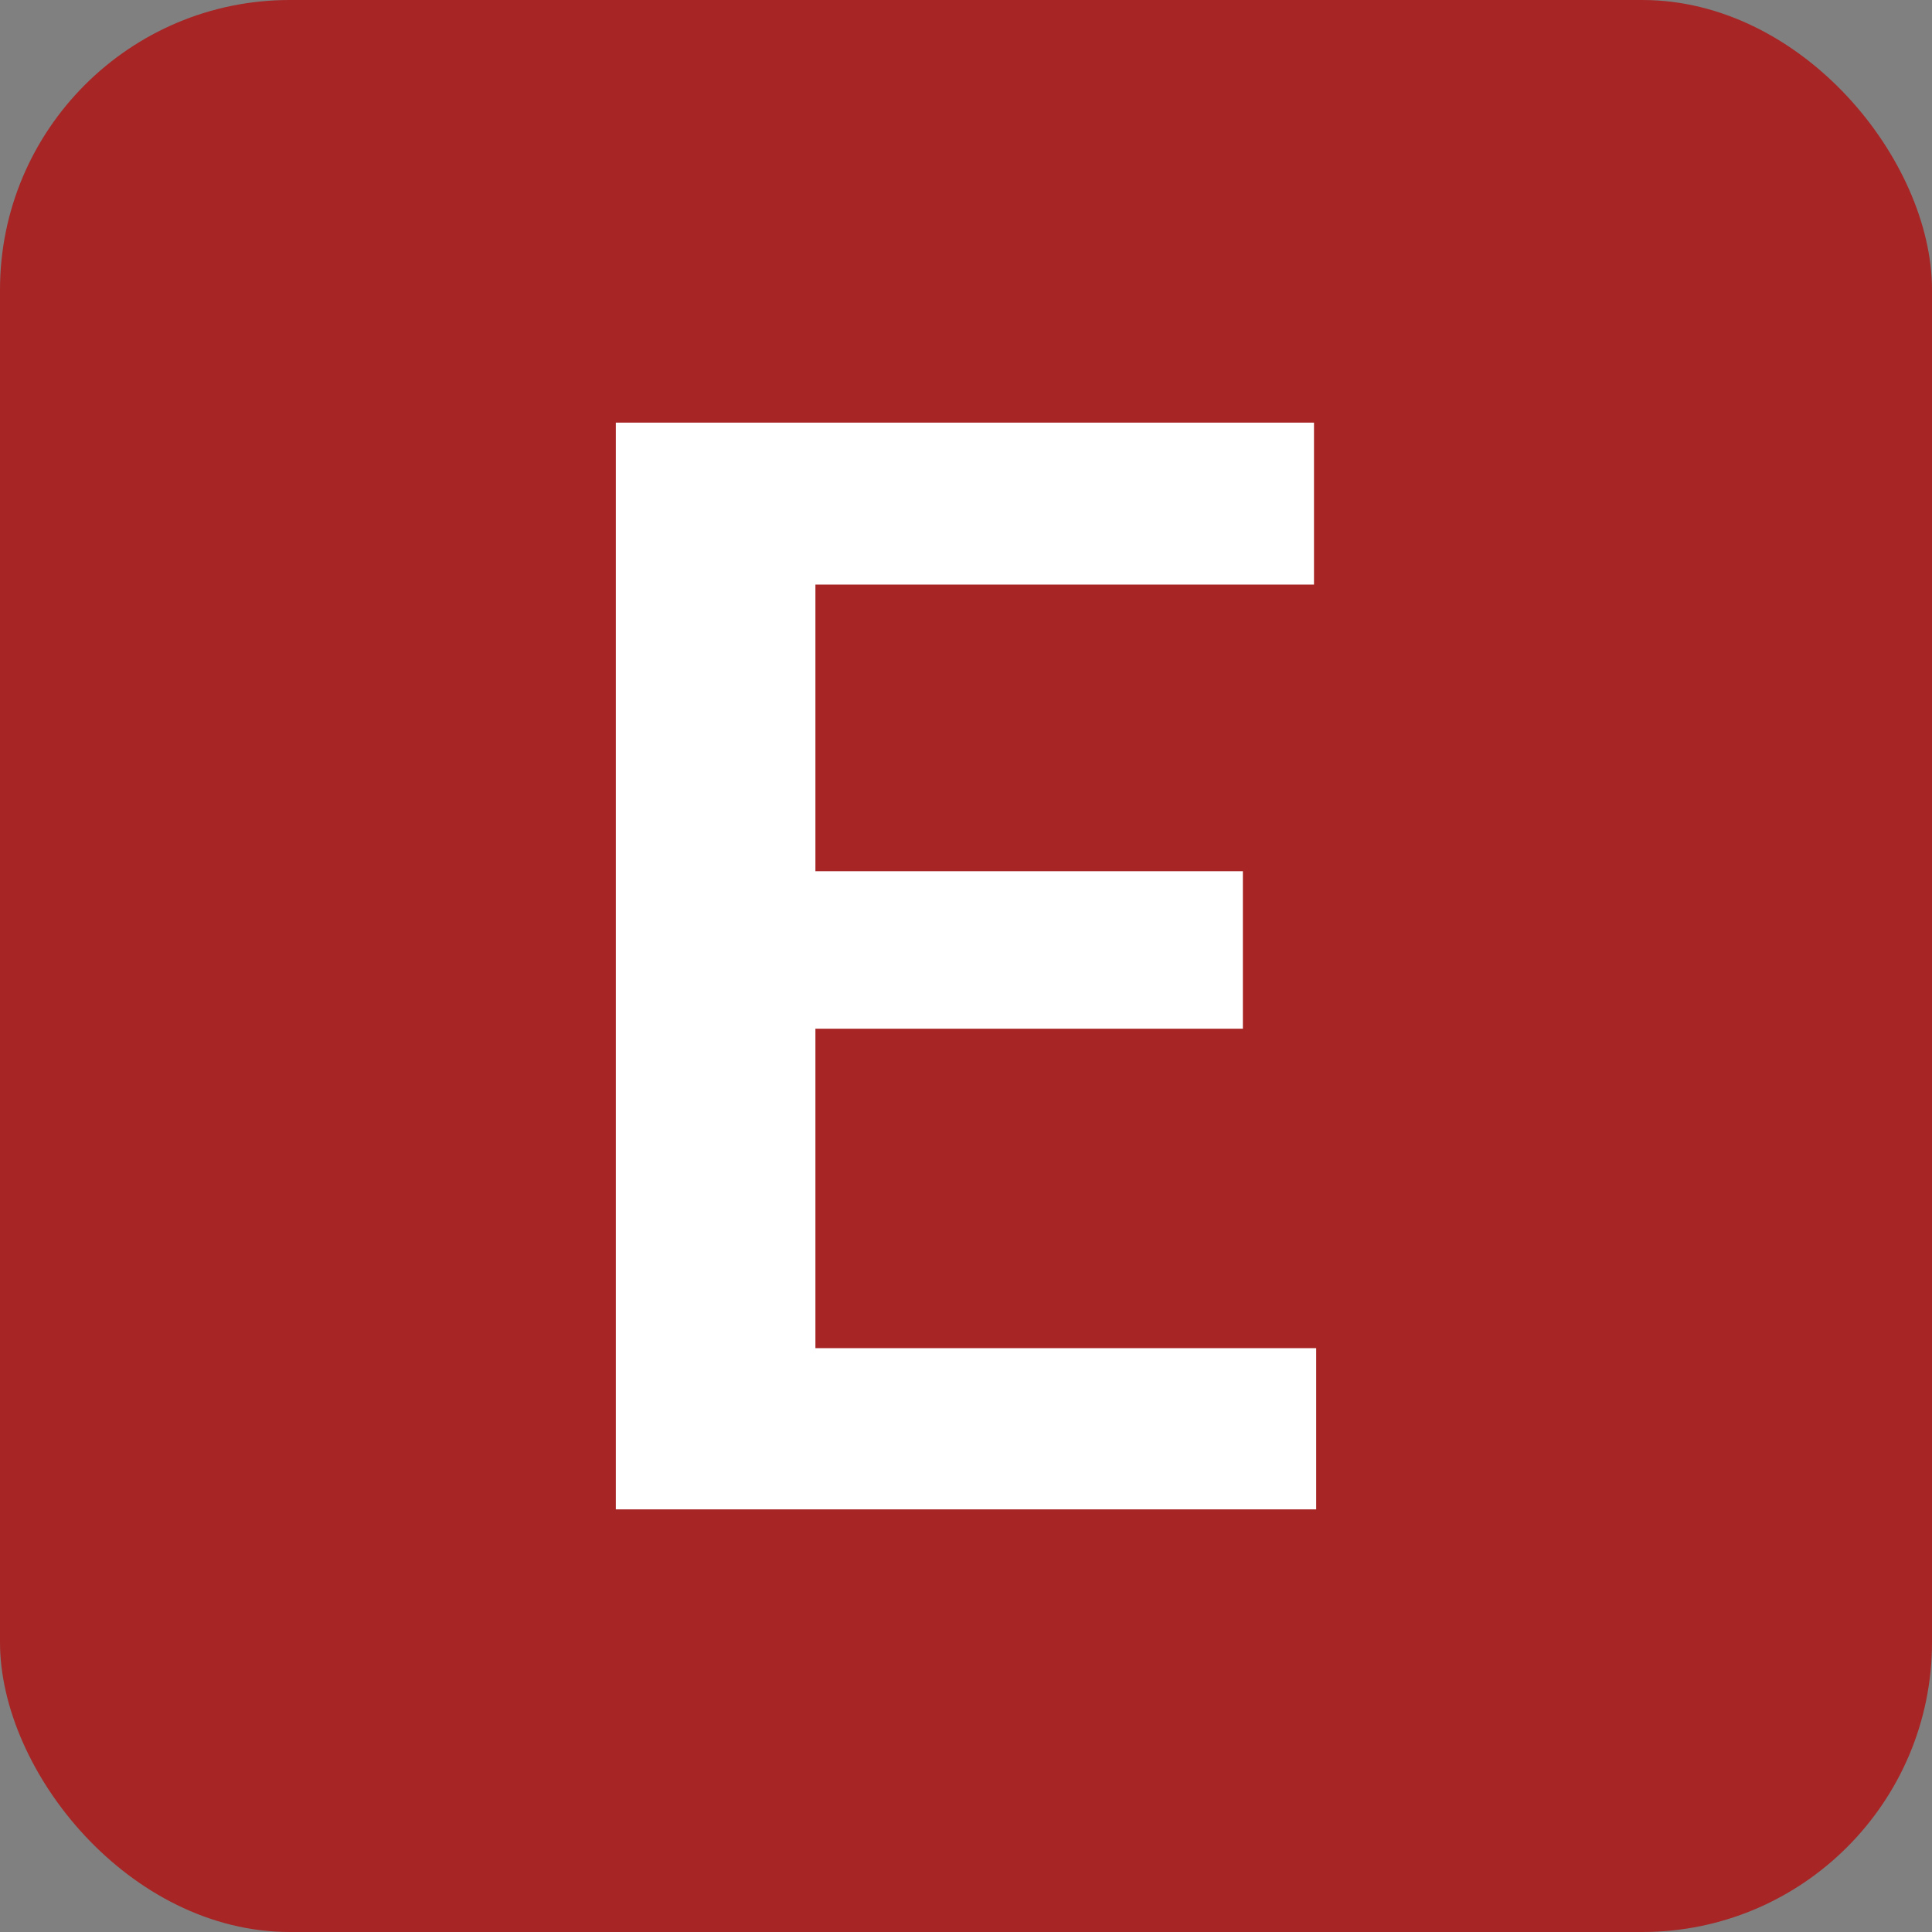
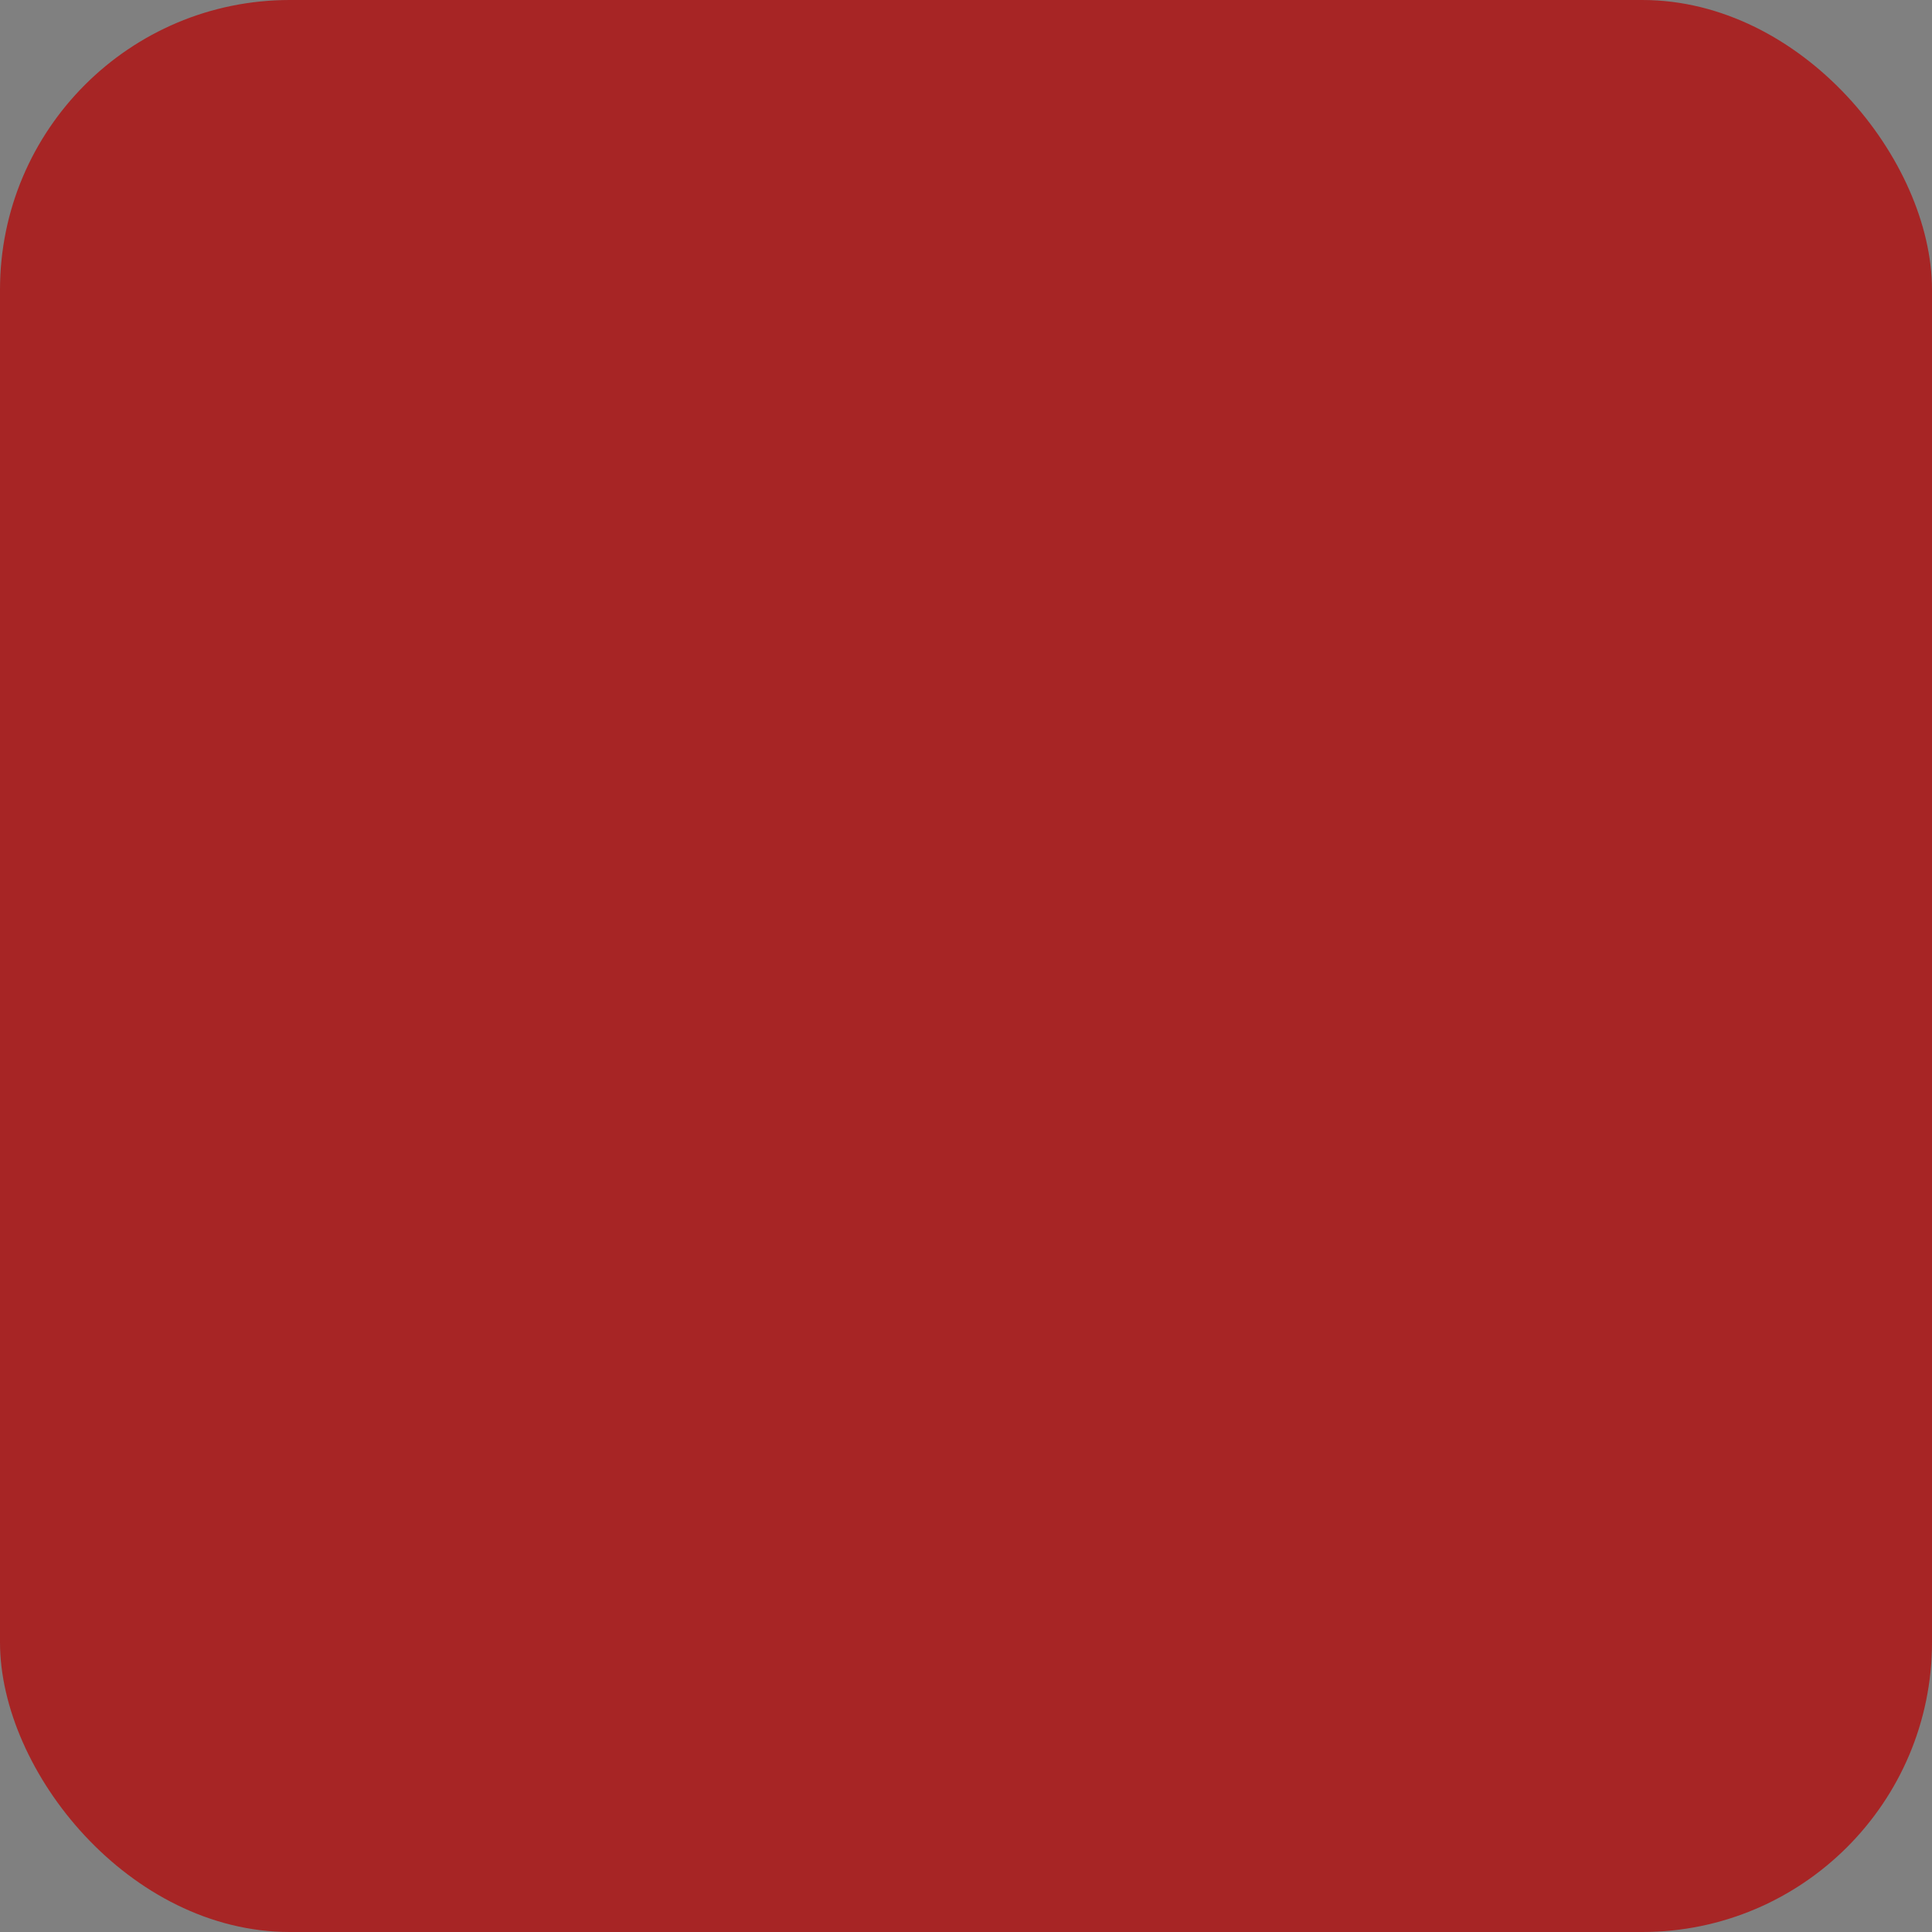
<svg xmlns="http://www.w3.org/2000/svg" width="320" height="320" viewBox="0 0 320 320" fill="none">
  <rect x="0" y="0" width="320" height="320" fill="#808080" stroke="none" />
  <rect width="320" height="320" rx="48" fill="#A72525" />
-   <path d="M218 223.297V250H124.96V223.297H218ZM135.057 70V250H102V70H135.057ZM205.859 144.299V170.385H124.96V144.299H205.859ZM217.639 70V96.827H124.96V70H217.639Z" fill="white" />
</svg>